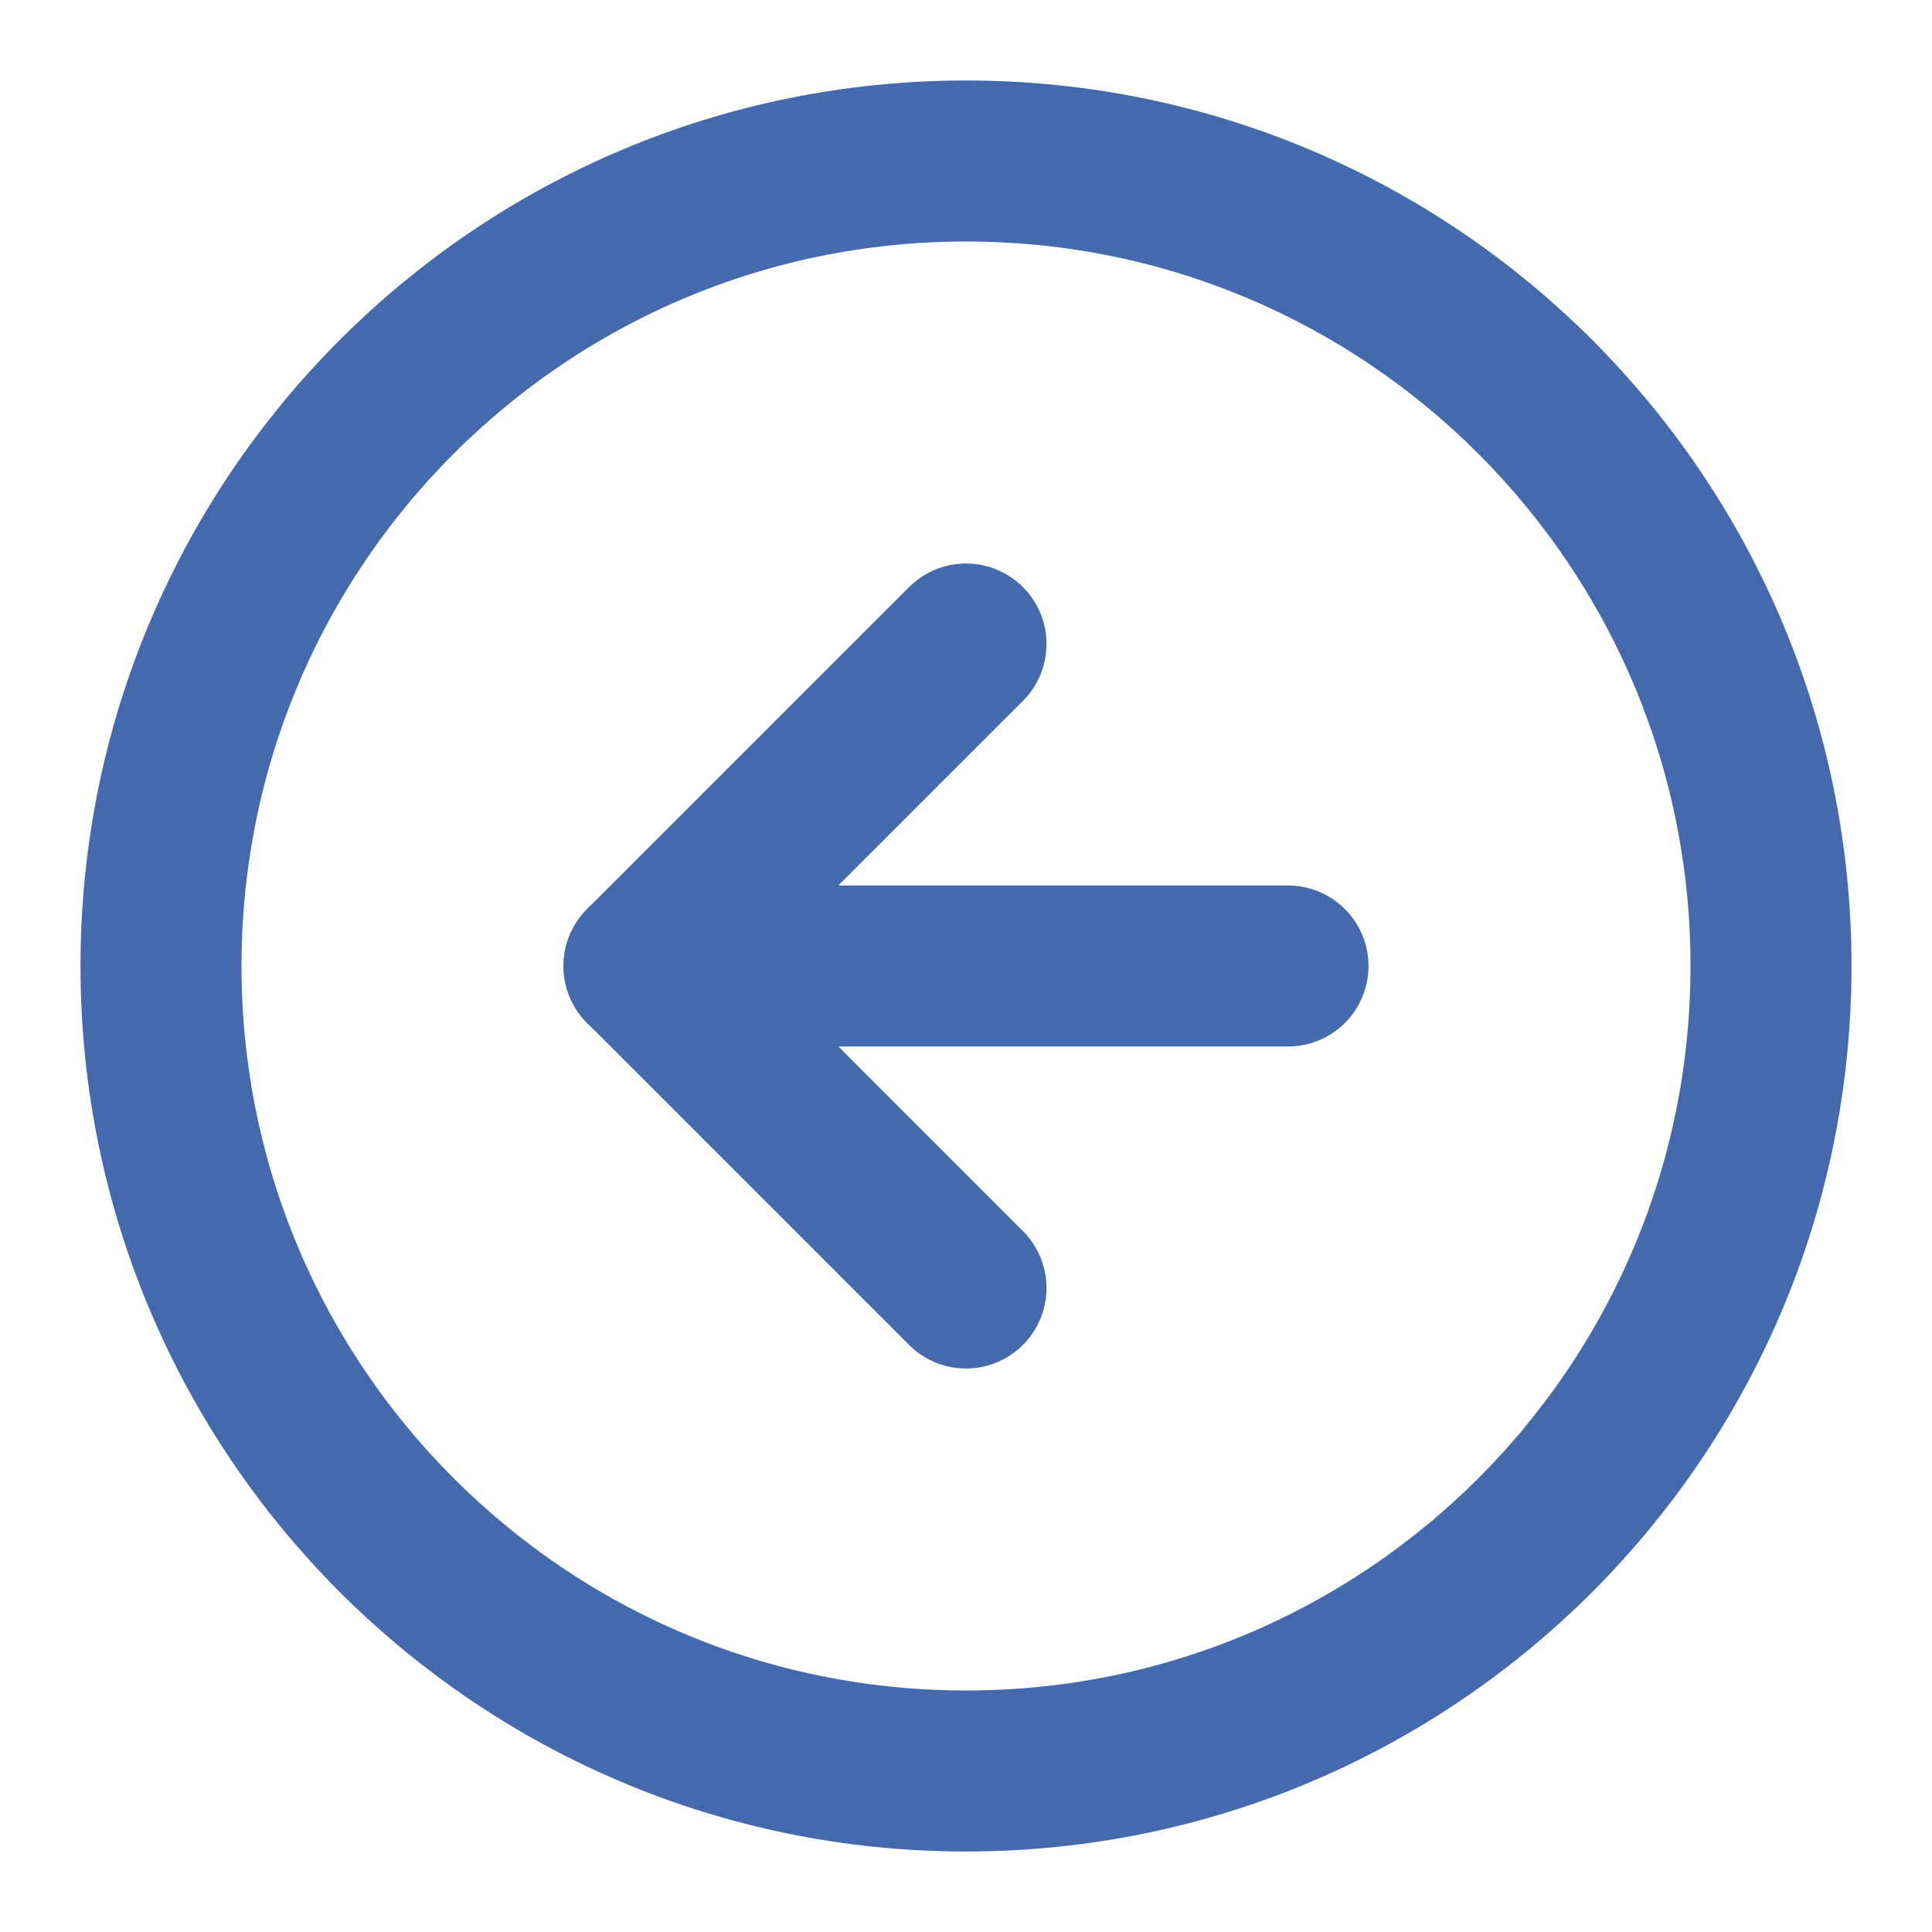
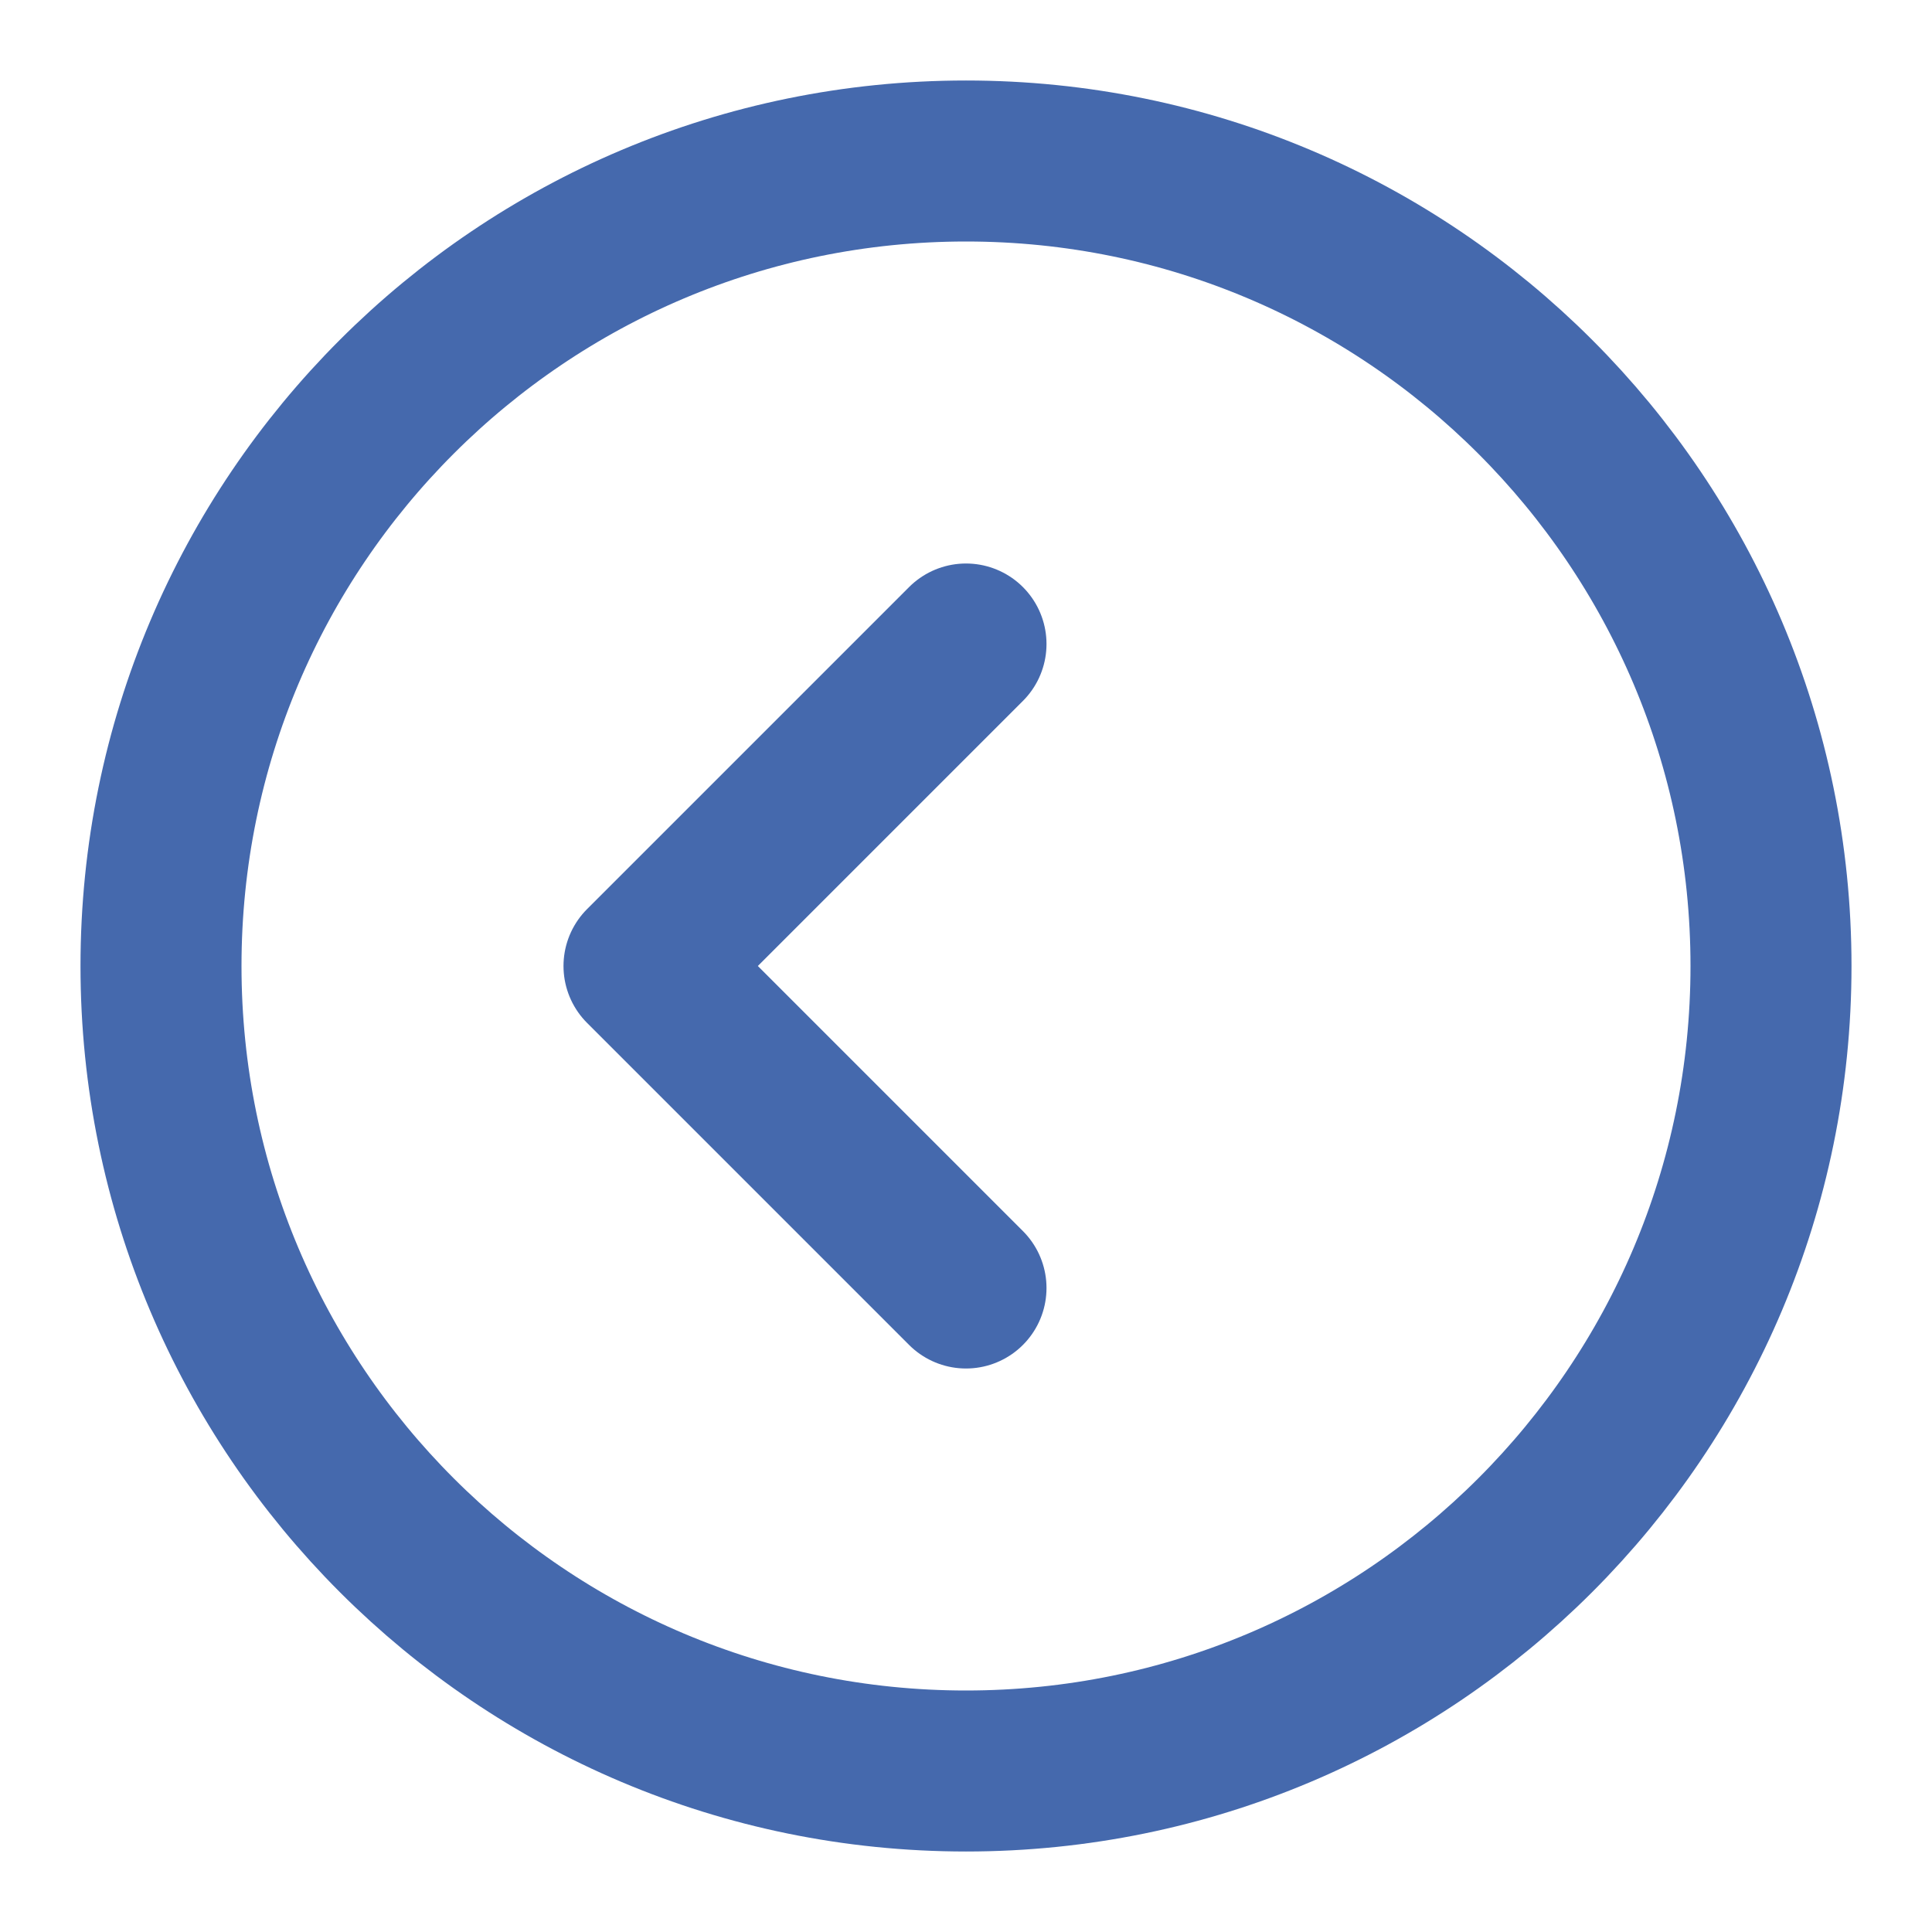
<svg xmlns="http://www.w3.org/2000/svg" width="24" height="24" viewBox="0 0 24 24" fill="none">
  <path d="M12 22C17.523 22 22 17.523 22 12C22 6.477 17.523 2 12 2C6.477 2 2 6.477 2 12C2 17.523 6.477 22 12 22Z" stroke="#4569AD" stroke-width="2" stroke-linecap="round" stroke-linejoin="round" />
  <path d="M12 8L8 12L12 16" stroke="#4569AD" stroke-width="2" stroke-linecap="round" stroke-linejoin="round" />
-   <path d="M16 12H8" stroke="#4569AD" stroke-width="2" stroke-linecap="round" stroke-linejoin="round" />
</svg>